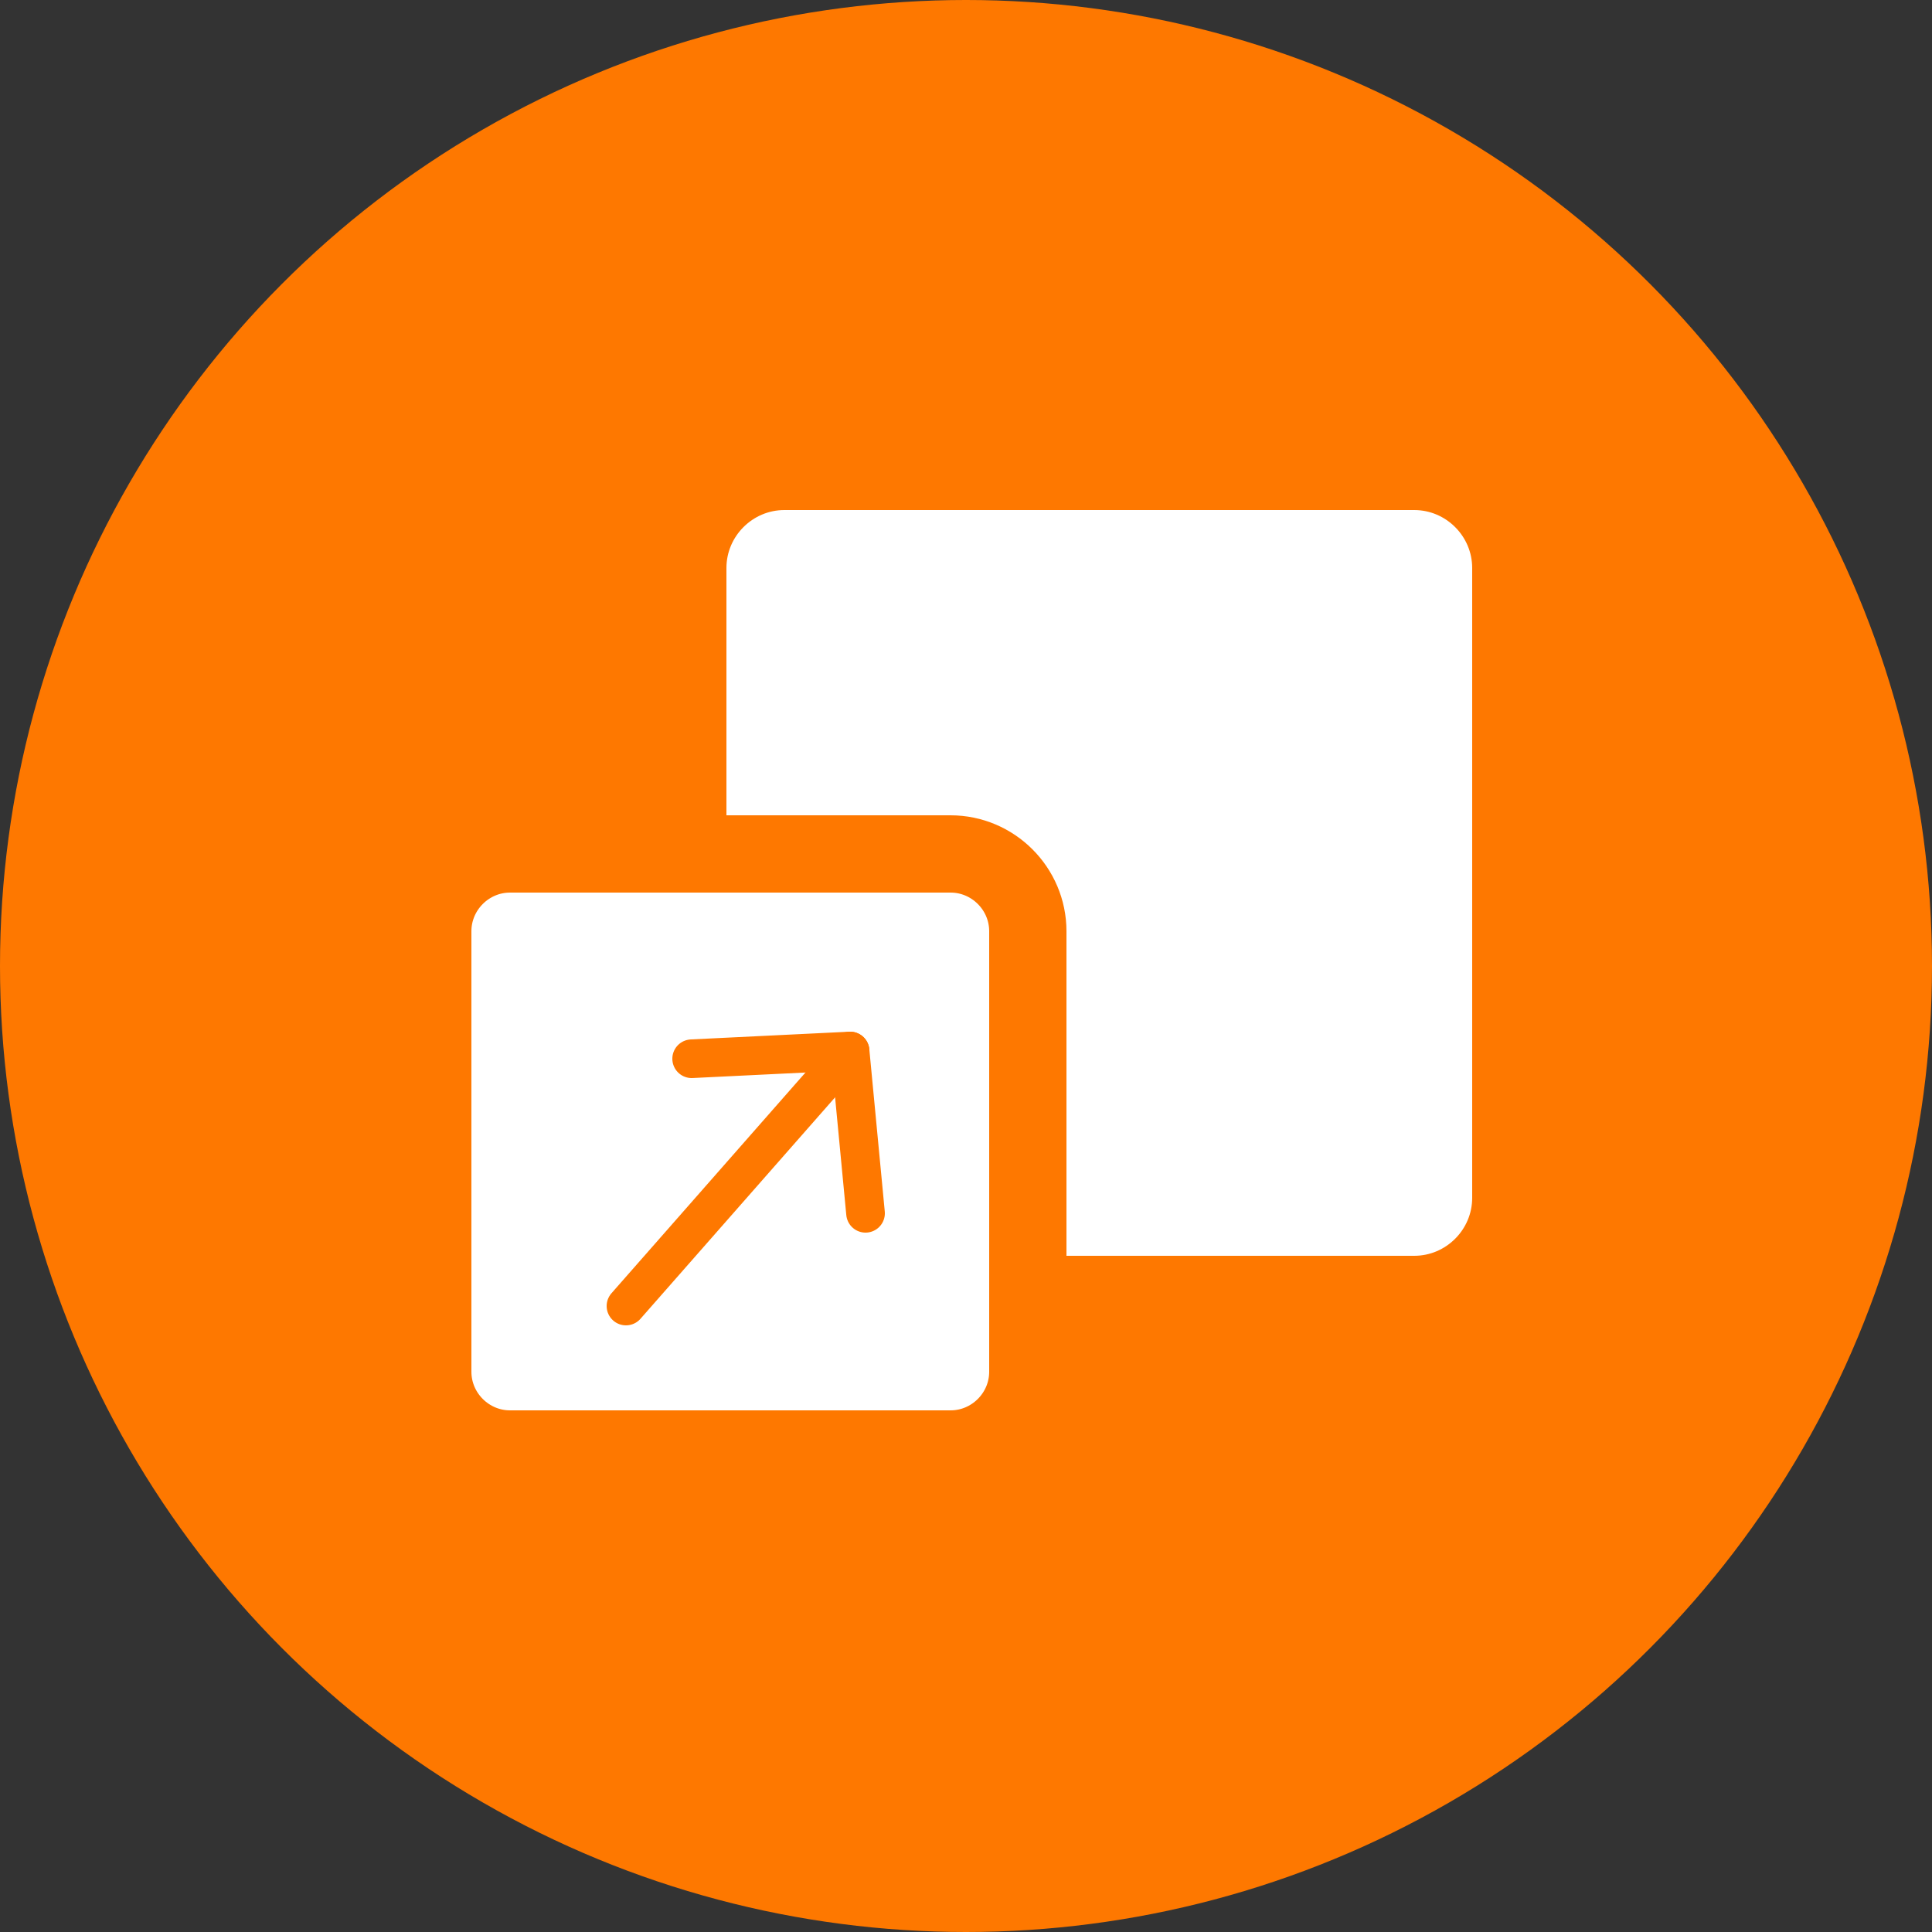
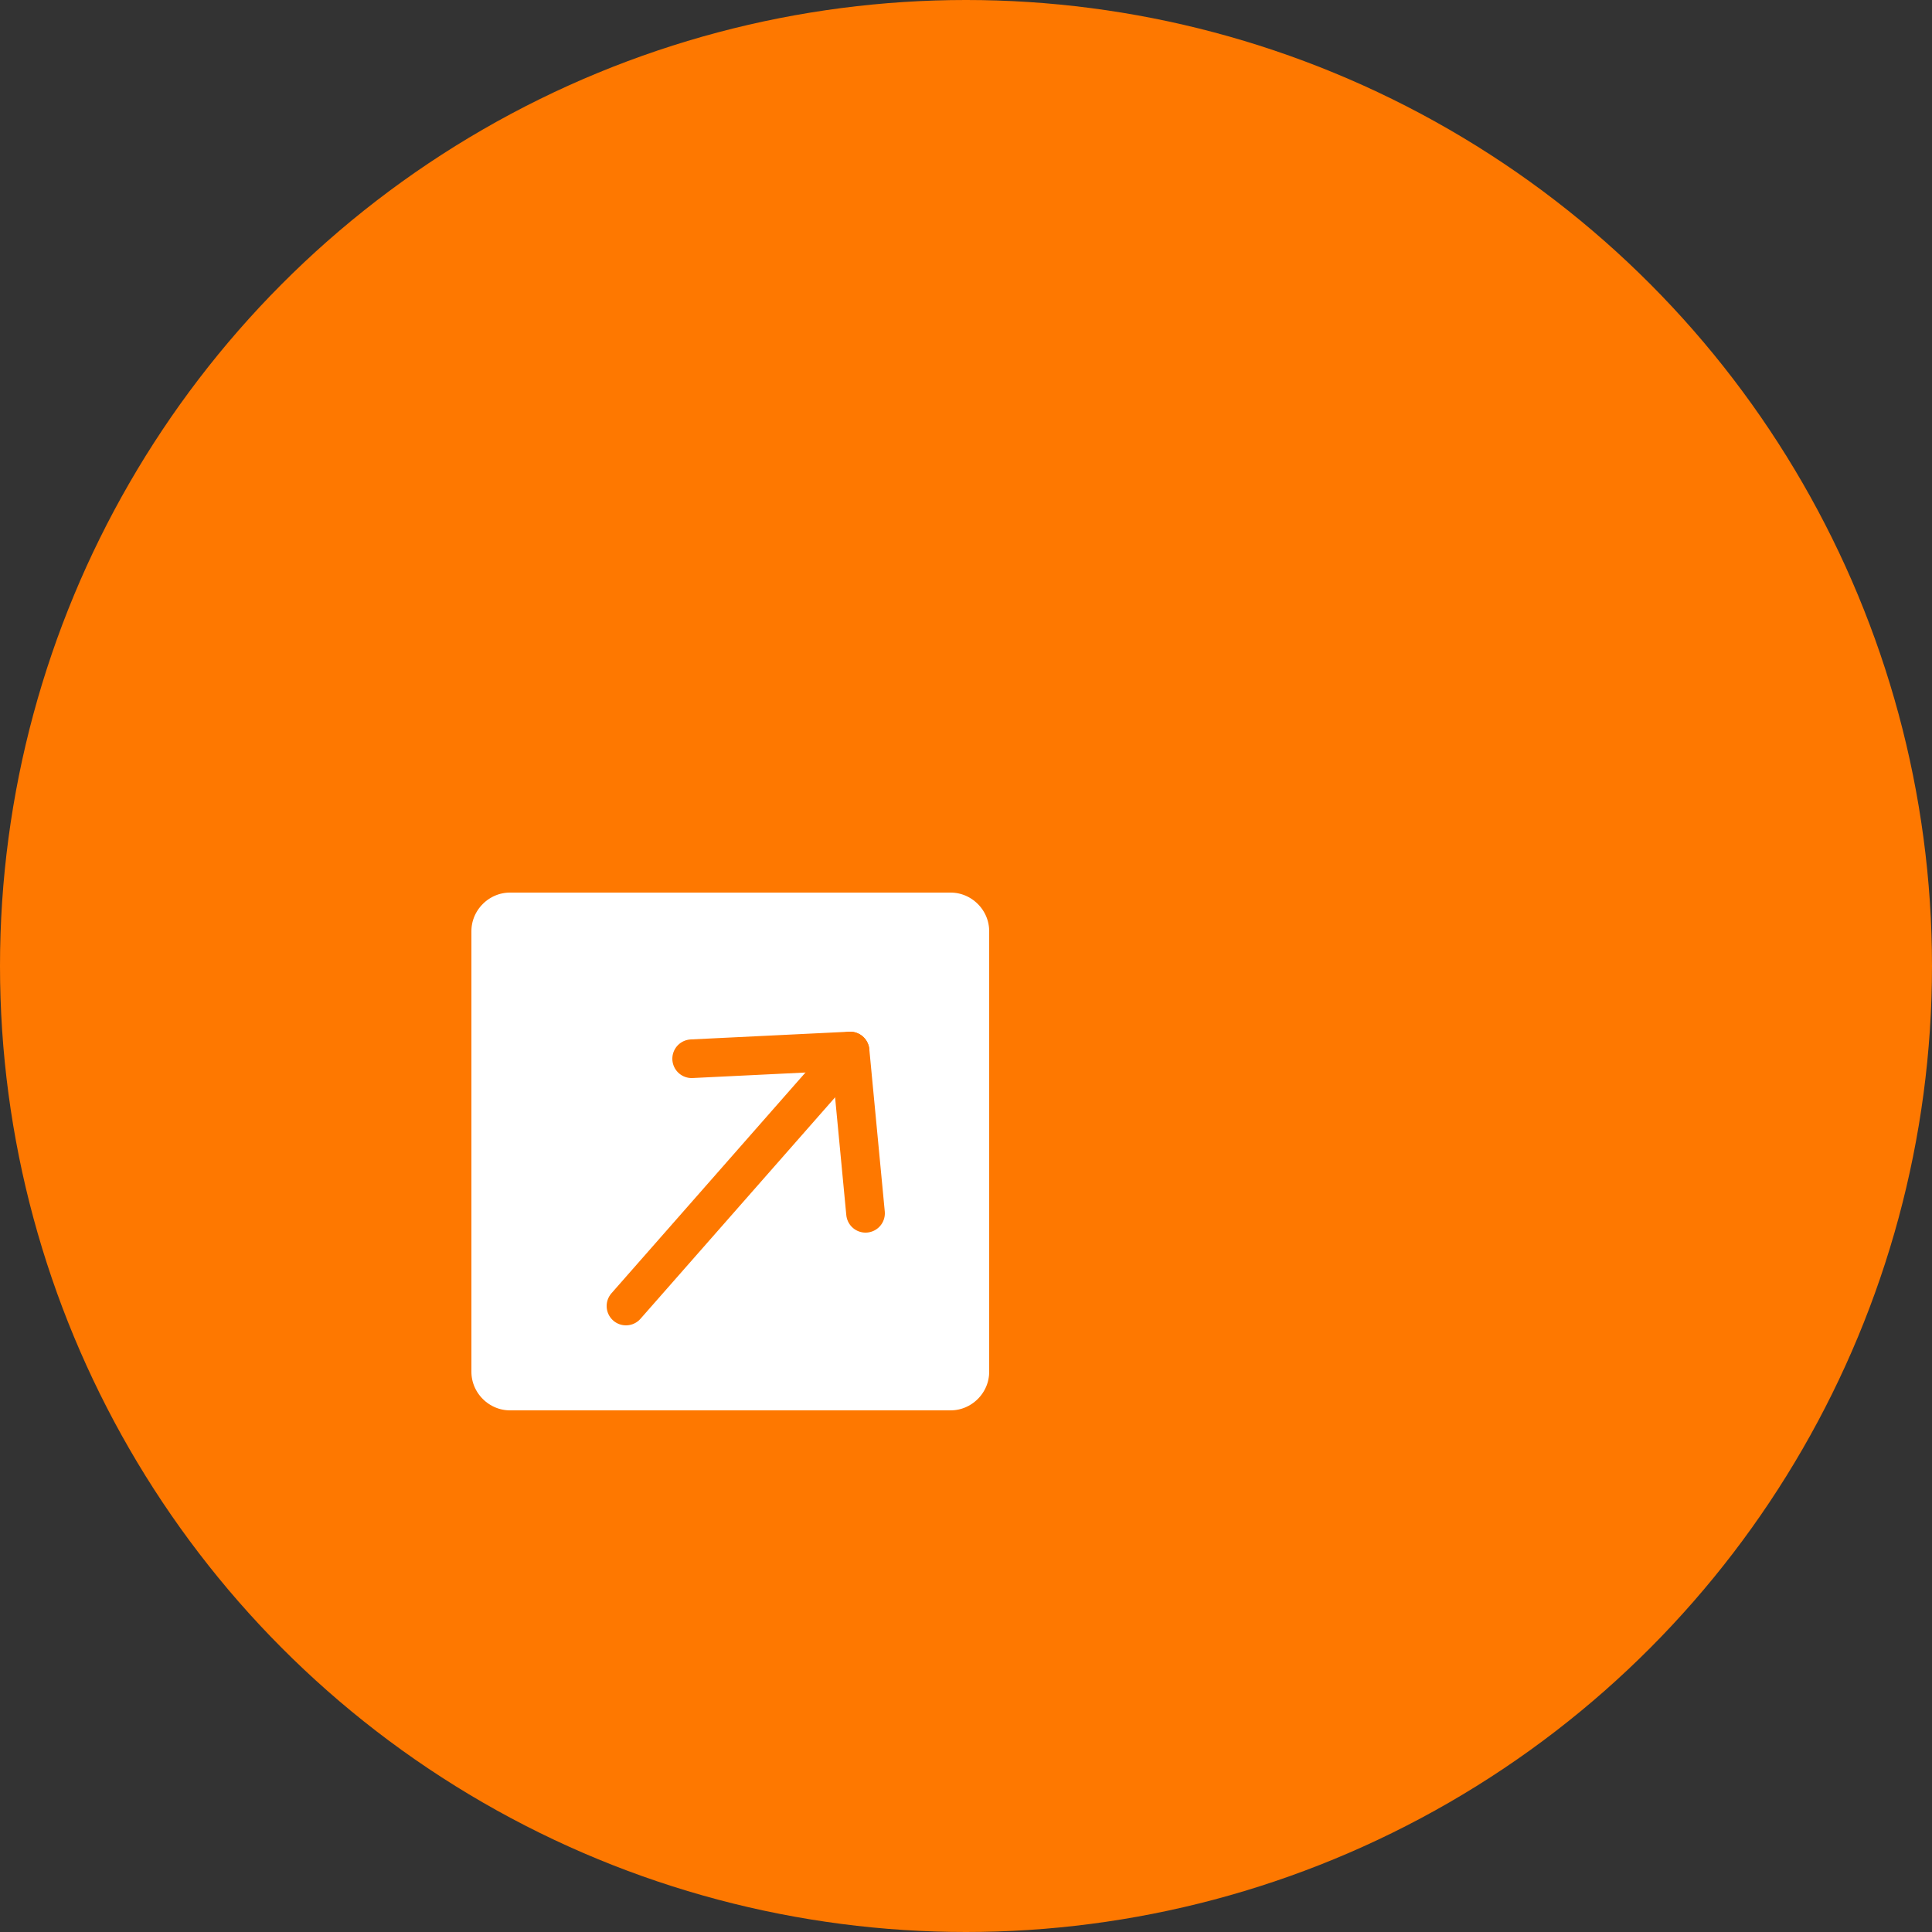
<svg xmlns="http://www.w3.org/2000/svg" version="1.1" id="Layer_1" x="0px" y="0px" viewBox="0 0 50 50" style="enable-background:new 0 0 50 50;" xml:space="preserve">
  <rect x="0" y="0" width="50" height="50" fill="#333333" stroke="none" />
  <style type="text/css">
	.st0{fill:none;stroke:#AC56C1;stroke-width:2;stroke-linecap:round;stroke-linejoin:round;stroke-miterlimit:10;}
	.st1{fill:none;stroke:#8554D7;stroke-width:2;stroke-linecap:round;stroke-linejoin:round;stroke-miterlimit:10;}
	.st2{fill:#6D4CEF;}
	.st3{fill:#FFFFFF;}
	.st4{fill:#8554D7;}
	.st5{fill:#FE7800;}
	.st6{fill:#009BFF;}
	.st7{fill:#00A99D;}
	.st8{fill:#ED1E79;}
	.st9{fill:none;stroke:#000000;stroke-width:0.75;stroke-linecap:round;stroke-linejoin:round;stroke-miterlimit:10;}
	.st10{fill:url(#SVGID_1_);}
	.st11{fill:#D0C4CB;}
	.st12{fill:none;stroke:url(#SVGID_2_);stroke-linecap:round;stroke-linejoin:round;stroke-miterlimit:10;}
	.st13{fill:none;stroke:#D0C4CB;stroke-linecap:round;stroke-linejoin:round;stroke-miterlimit:10;}
	.st14{fill:url(#SVGID_3_);}
	.st15{fill:url(#SVGID_4_);}
	.st16{fill:none;stroke:url(#SVGID_5_);stroke-width:1.5;stroke-linecap:round;stroke-linejoin:round;stroke-miterlimit:10;}
	.st17{fill:none;stroke:url(#SVGID_6_);stroke-width:1.5;stroke-linecap:round;stroke-linejoin:round;stroke-miterlimit:10;}
	.st18{fill:none;stroke:url(#SVGID_7_);stroke-width:1.5;stroke-linecap:round;stroke-linejoin:round;stroke-miterlimit:10;}
	.st19{fill:none;stroke:url(#SVGID_8_);stroke-width:1.5;stroke-linecap:round;stroke-linejoin:round;stroke-miterlimit:10;}
	.st20{fill:none;stroke:url(#SVGID_9_);stroke-linecap:round;stroke-linejoin:round;stroke-miterlimit:10;}
	.st21{fill:none;stroke:url(#SVGID_10_);stroke-linecap:round;stroke-linejoin:round;stroke-miterlimit:10;}
	.st22{fill:none;stroke:url(#SVGID_11_);stroke-linecap:round;stroke-linejoin:round;stroke-miterlimit:10;}
	.st23{fill:none;stroke:url(#SVGID_12_);stroke-linecap:round;stroke-linejoin:round;stroke-miterlimit:10;}
	.st24{fill:none;stroke:url(#SVGID_13_);stroke-linecap:round;stroke-linejoin:round;stroke-miterlimit:10;}
	.st25{fill:none;stroke:url(#SVGID_14_);stroke-linecap:round;stroke-linejoin:round;stroke-miterlimit:10;}
	.st26{fill:none;stroke:url(#SVGID_15_);stroke-linecap:round;stroke-linejoin:round;stroke-miterlimit:10;}
	.st27{fill:none;stroke:url(#SVGID_16_);stroke-linecap:round;stroke-linejoin:round;stroke-miterlimit:10;}
	.st28{fill:none;stroke:url(#SVGID_17_);stroke-linecap:round;stroke-linejoin:round;stroke-miterlimit:10;}
	.st29{fill:none;stroke:url(#SVGID_18_);stroke-linecap:round;stroke-linejoin:round;stroke-miterlimit:10;}
	.st30{fill:none;stroke:url(#SVGID_19_);stroke-linecap:round;stroke-linejoin:round;stroke-miterlimit:10;}
	.st31{fill:none;stroke:url(#SVGID_20_);stroke-linecap:round;stroke-linejoin:round;stroke-miterlimit:10;}
	.st32{fill:none;stroke:url(#SVGID_21_);stroke-linecap:round;stroke-linejoin:round;stroke-miterlimit:10;}
	.st33{fill:none;stroke:url(#SVGID_22_);stroke-linecap:round;stroke-linejoin:round;stroke-miterlimit:10;}
	.st34{fill:none;stroke:url(#SVGID_23_);stroke-linecap:round;stroke-linejoin:round;stroke-miterlimit:10;}
	.st35{fill:none;stroke:url(#SVGID_24_);stroke-linecap:round;stroke-linejoin:round;stroke-miterlimit:10;}
	.st36{fill:none;stroke:url(#SVGID_25_);stroke-linecap:round;stroke-linejoin:round;stroke-miterlimit:10;}
	.st37{fill:url(#SVGID_26_);}
	.st38{fill:url(#SVGID_27_);}
	.st39{fill:url(#SVGID_28_);}
	.st40{fill:url(#SVGID_29_);}
	.st41{fill:none;stroke:url(#SVGID_30_);stroke-linecap:round;stroke-linejoin:round;stroke-miterlimit:10;}
	.st42{fill:none;stroke:url(#SVGID_31_);stroke-linecap:round;stroke-linejoin:round;stroke-miterlimit:10;}
	.st43{fill:none;stroke:url(#SVGID_32_);stroke-linecap:round;stroke-linejoin:round;stroke-miterlimit:10;}
	.st44{fill:none;stroke:url(#SVGID_33_);stroke-linecap:round;stroke-linejoin:round;stroke-miterlimit:10;}
	.st45{fill:url(#SVGID_34_);}
	.st46{fill:url(#SVGID_35_);}
	.st47{fill:none;stroke:url(#SVGID_36_);stroke-linecap:round;stroke-linejoin:round;stroke-miterlimit:10;}
	.st48{fill:none;stroke:url(#SVGID_37_);stroke-linecap:round;stroke-linejoin:round;stroke-miterlimit:10;}
	.st49{fill:none;stroke:#D0C4CB;stroke-width:0.5;stroke-miterlimit:10;}
	.st50{fill:url(#SVGID_38_);}
	.st51{fill:url(#SVGID_39_);}
	.st52{fill:none;stroke:url(#SVGID_40_);stroke-linecap:round;stroke-linejoin:round;stroke-miterlimit:10;}
	.st53{fill:none;stroke:url(#SVGID_41_);stroke-linecap:round;stroke-linejoin:round;stroke-miterlimit:10;}
	.st54{fill:none;stroke:url(#SVGID_42_);stroke-linecap:round;stroke-linejoin:round;stroke-miterlimit:10;}
	.st55{fill:none;stroke:url(#SVGID_43_);stroke-linecap:round;stroke-linejoin:round;stroke-miterlimit:10;}
	.st56{fill:none;stroke:url(#SVGID_44_);stroke-linecap:round;stroke-linejoin:round;stroke-miterlimit:10;}
	.st57{fill:none;stroke:url(#SVGID_45_);stroke-linecap:round;stroke-linejoin:round;stroke-miterlimit:10;}
	.st58{fill:none;stroke:url(#SVGID_46_);stroke-linecap:round;stroke-linejoin:round;stroke-miterlimit:10;}
	.st59{fill:none;stroke:url(#SVGID_47_);stroke-linecap:round;stroke-linejoin:round;stroke-miterlimit:10;}
	.st60{fill:none;stroke:url(#SVGID_48_);stroke-linecap:round;stroke-linejoin:round;stroke-miterlimit:10;}
	.st61{fill:none;stroke:url(#SVGID_49_);stroke-linecap:round;stroke-linejoin:round;stroke-miterlimit:10;}
	.st62{fill:none;stroke:url(#SVGID_50_);stroke-linecap:round;stroke-linejoin:round;stroke-miterlimit:10;}
	.st63{fill:none;stroke:url(#SVGID_51_);stroke-linecap:round;stroke-linejoin:round;stroke-miterlimit:10;}
	.st64{fill:none;stroke:url(#SVGID_52_);stroke-linecap:round;stroke-linejoin:round;stroke-miterlimit:10;}
	.st65{fill:url(#SVGID_53_);}
	.st66{opacity:0.37;fill:none;stroke:#71EAD6;stroke-width:0.1;stroke-miterlimit:10;}
	.st67{opacity:0.37;fill:none;stroke:#52DDC2;stroke-width:0.1;stroke-miterlimit:10;}
	.st68{opacity:0.53;fill:none;stroke:#52DDC2;stroke-width:0.25;stroke-miterlimit:10;}
	.st69{opacity:0.53;fill:none;stroke:#71EAD6;stroke-width:0.25;stroke-miterlimit:10;}
	.st70{fill:#272C2F;}
	.st71{fill:url(#SVGID_54_);}
	.st72{fill:url(#SVGID_55_);}
	.st73{fill:url(#SVGID_56_);}
	.st74{fill:url(#SVGID_57_);}
	.st75{fill:url(#SVGID_58_);}
	.st76{fill:url(#SVGID_59_);}
	.st77{fill:url(#SVGID_60_);}
	.st78{fill:url(#SVGID_61_);}
	.st79{fill:url(#SVGID_62_);}
	.st80{fill:url(#SVGID_63_);}
	.st81{fill:url(#SVGID_64_);}
	.st82{fill:url(#SVGID_65_);}
	.st83{fill:url(#SVGID_66_);}
	.st84{fill:url(#SVGID_67_);}
	.st85{fill:none;stroke:url(#SVGID_68_);stroke-width:1.5;stroke-linecap:round;stroke-linejoin:round;stroke-miterlimit:10;}
	.st86{fill:none;stroke:url(#SVGID_69_);stroke-width:1.5;stroke-linecap:round;stroke-linejoin:round;stroke-miterlimit:10;}
	.st87{fill:none;stroke:url(#SVGID_70_);stroke-width:1.5;stroke-linecap:round;stroke-linejoin:round;stroke-miterlimit:10;}
	.st88{fill:none;stroke:url(#SVGID_71_);stroke-width:1.5;stroke-linecap:round;stroke-linejoin:round;stroke-miterlimit:10;}
	.st89{fill:none;stroke:url(#SVGID_72_);stroke-width:1.5;stroke-linecap:round;stroke-linejoin:round;stroke-miterlimit:10;}
	.st90{fill:none;stroke:url(#SVGID_73_);stroke-width:1.5;stroke-linecap:round;stroke-linejoin:round;stroke-miterlimit:10;}
	.st91{fill:none;stroke:url(#SVGID_74_);stroke-width:1.5;stroke-linecap:round;stroke-linejoin:round;stroke-miterlimit:10;}
	.st92{fill:none;stroke:url(#SVGID_75_);stroke-width:1.5;stroke-linecap:round;stroke-linejoin:round;stroke-miterlimit:10;}
	.st93{fill:none;stroke:url(#SVGID_76_);stroke-width:1.5;stroke-linecap:round;stroke-linejoin:round;stroke-miterlimit:10;}
	.st94{fill:none;stroke:url(#SVGID_77_);stroke-width:1.5;stroke-linecap:round;stroke-linejoin:round;stroke-miterlimit:10;}
	.st95{fill:none;stroke:url(#SVGID_78_);stroke-width:1.5;stroke-linecap:round;stroke-linejoin:round;stroke-miterlimit:10;}
	.st96{fill:none;stroke:url(#SVGID_79_);stroke-width:1.5;stroke-linecap:round;stroke-linejoin:round;stroke-miterlimit:10;}
	.st97{fill:none;stroke:url(#SVGID_80_);stroke-width:1.5;stroke-linecap:round;stroke-linejoin:round;stroke-miterlimit:10;}
	.st98{fill:none;stroke:url(#SVGID_81_);stroke-width:1.5;stroke-linecap:round;stroke-linejoin:round;stroke-miterlimit:10;}
	.st99{fill:none;stroke:url(#SVGID_82_);stroke-width:1.5;stroke-linecap:round;stroke-linejoin:round;stroke-miterlimit:10;}
	.st100{fill:none;stroke:url(#SVGID_83_);stroke-width:1.5;stroke-linecap:round;stroke-linejoin:round;stroke-miterlimit:10;}
	.st101{fill:none;stroke:url(#SVGID_84_);stroke-width:1.5;stroke-linecap:round;stroke-linejoin:round;stroke-miterlimit:10;}
	.st102{fill:none;stroke:url(#SVGID_85_);stroke-width:1.5;stroke-linecap:round;stroke-linejoin:round;stroke-miterlimit:10;}
	.st103{fill:none;stroke:url(#SVGID_86_);stroke-width:0.75;stroke-linecap:round;stroke-linejoin:round;stroke-miterlimit:10;}
	.st104{fill:none;stroke:url(#SVGID_87_);stroke-width:0.75;stroke-linecap:round;stroke-linejoin:round;stroke-miterlimit:10;}
	.st105{fill:none;stroke:url(#SVGID_88_);stroke-width:0.75;stroke-linecap:round;stroke-linejoin:round;stroke-miterlimit:10;}
	.st106{fill:none;stroke:url(#SVGID_89_);stroke-width:0.75;stroke-linecap:round;stroke-linejoin:round;stroke-miterlimit:10;}
	.st107{fill:none;stroke:url(#SVGID_90_);stroke-width:0.75;stroke-linecap:round;stroke-linejoin:round;stroke-miterlimit:10;}
	.st108{fill:none;stroke:url(#SVGID_91_);stroke-width:0.75;stroke-linecap:round;stroke-linejoin:round;stroke-miterlimit:10;}
	.st109{fill:none;stroke:url(#SVGID_92_);stroke-width:0.75;stroke-linecap:round;stroke-linejoin:round;stroke-miterlimit:10;}
	.st110{fill:none;stroke:url(#SVGID_93_);stroke-width:0.75;stroke-linecap:round;stroke-linejoin:round;stroke-miterlimit:10;}
	.st111{fill:none;stroke:url(#SVGID_94_);stroke-linecap:round;stroke-linejoin:round;stroke-miterlimit:10;}
	.st112{fill:none;stroke:url(#SVGID_95_);stroke-linecap:round;stroke-linejoin:round;stroke-miterlimit:10;}
	.st113{fill:none;stroke:url(#SVGID_96_);stroke-linecap:round;stroke-linejoin:round;stroke-miterlimit:10;}
	.st114{fill:none;stroke:url(#SVGID_97_);stroke-linecap:round;stroke-linejoin:round;stroke-miterlimit:10;}
	.st115{fill:none;stroke:url(#SVGID_98_);stroke-linecap:round;stroke-linejoin:round;stroke-miterlimit:10;}
	.st116{fill:none;stroke:url(#SVGID_99_);stroke-linecap:round;stroke-linejoin:round;stroke-miterlimit:10;}
	.st117{fill:none;stroke:url(#SVGID_100_);stroke-linecap:round;stroke-linejoin:round;stroke-miterlimit:10;}
	.st118{fill:none;stroke:url(#SVGID_101_);stroke-linecap:round;stroke-linejoin:round;stroke-miterlimit:10;}
	.st119{fill:none;stroke:url(#SVGID_102_);stroke-linecap:round;stroke-linejoin:round;stroke-miterlimit:10;}
	.st120{fill:none;stroke:url(#SVGID_103_);stroke-linecap:round;stroke-linejoin:round;stroke-miterlimit:10;}
	.st121{fill:none;stroke:#D0C4CB;stroke-width:0.75;stroke-linecap:round;stroke-miterlimit:10;}
	.st122{fill:none;stroke:#FFFFFF;stroke-width:0.5;stroke-miterlimit:10;}
	.st123{fill:none;stroke:url(#SVGID_104_);stroke-width:0.75;stroke-linecap:round;stroke-linejoin:round;stroke-miterlimit:10;}
	.st124{fill:none;stroke:url(#SVGID_105_);stroke-width:0.75;stroke-linecap:round;stroke-linejoin:round;stroke-miterlimit:10;}
	.st125{fill:none;stroke:url(#SVGID_106_);stroke-width:0.75;stroke-linecap:round;stroke-linejoin:round;stroke-miterlimit:10;}
	.st126{fill:none;stroke:url(#SVGID_107_);stroke-width:0.75;stroke-linecap:round;stroke-linejoin:round;stroke-miterlimit:10;}
	.st127{fill:none;stroke:url(#SVGID_108_);stroke-width:0.75;stroke-linecap:round;stroke-linejoin:round;stroke-miterlimit:10;}
	.st128{fill:none;stroke:url(#SVGID_109_);stroke-width:0.75;stroke-linecap:round;stroke-linejoin:round;stroke-miterlimit:10;}
	.st129{fill:none;}
	.st130{fill:url(#SVGID_110_);}
	.st131{fill:url(#SVGID_111_);}
	.st132{fill:url(#SVGID_112_);}
	.st133{fill:url(#SVGID_113_);}
	.st134{fill:#AC56C1;}
	.st135{fill:none;stroke:#6D4CEF;stroke-linecap:round;stroke-miterlimit:10;}
	.st136{fill:none;stroke:url(#SVGID_114_);stroke-width:1.5;stroke-linecap:round;stroke-linejoin:round;stroke-miterlimit:10;}
	.st137{fill:none;stroke:url(#SVGID_115_);stroke-width:1.5;stroke-linecap:round;stroke-linejoin:round;stroke-miterlimit:10;}
	.st138{fill:none;stroke:url(#SVGID_116_);stroke-width:1.5;stroke-linecap:round;stroke-linejoin:round;stroke-miterlimit:10;}
	.st139{fill:none;stroke:url(#SVGID_117_);stroke-width:1.5;stroke-linecap:round;stroke-linejoin:round;stroke-miterlimit:10;}
	.st140{fill:none;stroke:url(#SVGID_118_);stroke-width:1.5;stroke-linecap:round;stroke-linejoin:round;stroke-miterlimit:10;}
	.st141{fill:none;stroke:url(#SVGID_119_);stroke-width:1.5;stroke-linecap:round;stroke-linejoin:round;stroke-miterlimit:10;}
	.st142{fill:none;stroke:url(#SVGID_120_);stroke-width:1.5;stroke-linecap:round;stroke-linejoin:round;stroke-miterlimit:10;}
	.st143{fill:none;stroke:url(#SVGID_121_);stroke-width:1.5;stroke-linecap:round;stroke-linejoin:round;stroke-miterlimit:10;}
	.st144{fill:none;stroke:url(#SVGID_122_);stroke-width:1.5;stroke-linecap:round;stroke-linejoin:round;stroke-miterlimit:10;}
	.st145{fill:none;stroke:url(#SVGID_123_);stroke-width:1.5;stroke-linecap:round;stroke-linejoin:round;stroke-miterlimit:10;}
	.st146{fill:url(#SVGID_124_);}
	.st147{fill:url(#SVGID_125_);}
	.st148{fill:#FFFFFF;stroke:#8554D7;stroke-width:1.5;stroke-linecap:round;stroke-linejoin:round;stroke-miterlimit:10;}
	.st149{fill:none;stroke:url(#SVGID_126_);stroke-width:1.5;stroke-linecap:round;stroke-linejoin:round;stroke-miterlimit:10;}
	.st150{fill:none;stroke:url(#SVGID_127_);stroke-width:1.5;stroke-linecap:round;stroke-linejoin:round;stroke-miterlimit:10;}
	.st151{fill:none;stroke:url(#SVGID_128_);stroke-width:1.5;stroke-linecap:round;stroke-linejoin:round;stroke-miterlimit:10;}
	.st152{fill:none;stroke:url(#SVGID_129_);stroke-width:1.5;stroke-linecap:round;stroke-linejoin:round;stroke-miterlimit:10;}
	.st153{fill:url(#SVGID_130_);}
	.st154{fill:none;stroke:url(#SVGID_131_);stroke-width:1.5;stroke-linecap:round;stroke-linejoin:round;stroke-miterlimit:10;}
	.st155{fill:none;stroke:url(#SVGID_132_);stroke-width:1.5;stroke-linecap:round;stroke-linejoin:round;stroke-miterlimit:10;}
	.st156{fill:none;stroke:url(#SVGID_133_);stroke-width:1.5;stroke-linecap:round;stroke-linejoin:round;stroke-miterlimit:10;}
	.st157{fill:none;stroke:url(#SVGID_134_);stroke-width:1.5;stroke-linecap:round;stroke-linejoin:round;stroke-miterlimit:10;}
	.st158{fill:none;stroke:url(#SVGID_135_);stroke-width:1.5;stroke-linecap:round;stroke-linejoin:round;stroke-miterlimit:10;}
	.st159{fill:none;stroke:url(#SVGID_136_);stroke-width:1.5;stroke-linecap:round;stroke-linejoin:round;stroke-miterlimit:10;}
	.st160{fill:url(#SVGID_137_);}
	.st161{fill:url(#SVGID_138_);}
	.st162{fill:url(#SVGID_139_);}
	.st163{fill:none;stroke:#D0C4CB;stroke-width:1.5;stroke-linecap:round;stroke-linejoin:round;stroke-miterlimit:10;}
	.st164{fill:url(#SVGID_140_);}
	.st165{fill:none;stroke:#FFFFFF;stroke-linecap:round;stroke-linejoin:round;stroke-miterlimit:10;}
	.st166{fill:url(#SVGID_141_);}
	.st167{fill:url(#SVGID_142_);}
	.st168{fill:url(#SVGID_143_);}
	.st169{fill:url(#SVGID_144_);}
	.st170{fill:url(#SVGID_145_);}
	.st171{fill:url(#SVGID_146_);}
	.st172{fill:url(#SVGID_147_);}
	.st173{fill:url(#SVGID_148_);}
	.st174{fill:url(#SVGID_149_);}
	.st175{fill:#6D4CEF;stroke:#FFFFFF;stroke-width:2;stroke-linecap:round;stroke-miterlimit:10;}
	.st176{fill:#FFFFFF;stroke:#6D4CEF;stroke-miterlimit:10;}
	.st177{fill:none;stroke:url(#SVGID_150_);stroke-width:1.5;stroke-linecap:round;stroke-linejoin:round;stroke-miterlimit:10;}
	.st178{fill:none;stroke:url(#SVGID_151_);stroke-width:1.5;stroke-linecap:round;stroke-linejoin:round;stroke-miterlimit:10;}
	.st179{fill:none;stroke:url(#SVGID_152_);stroke-width:1.5;stroke-linecap:round;stroke-linejoin:round;stroke-miterlimit:10;}
	.st180{fill:none;stroke:url(#SVGID_153_);stroke-width:1.5;stroke-linecap:round;stroke-linejoin:round;stroke-miterlimit:10;}
	.st181{fill:none;stroke:url(#SVGID_154_);stroke-width:1.5;stroke-linecap:round;stroke-linejoin:round;stroke-miterlimit:10;}
	.st182{fill:none;stroke:url(#SVGID_155_);stroke-width:1.5;stroke-linecap:round;stroke-linejoin:round;stroke-miterlimit:10;}
	.st183{fill:none;stroke:url(#SVGID_156_);stroke-width:1.5;stroke-linecap:round;stroke-linejoin:round;stroke-miterlimit:10;}
	.st184{fill:none;stroke:url(#SVGID_157_);stroke-width:1.5;stroke-linecap:round;stroke-linejoin:round;stroke-miterlimit:10;}
	.st185{fill:none;stroke:url(#SVGID_158_);stroke-width:1.5;stroke-linecap:round;stroke-linejoin:round;stroke-miterlimit:10;}
	.st186{fill:none;stroke:url(#SVGID_159_);stroke-width:1.5;stroke-linecap:round;stroke-linejoin:round;stroke-miterlimit:10;}
	.st187{fill:none;stroke:url(#SVGID_160_);stroke-width:1.5;stroke-linecap:round;stroke-linejoin:round;stroke-miterlimit:10;}
	.st188{fill:none;stroke:url(#SVGID_161_);stroke-width:1.5;stroke-linecap:round;stroke-linejoin:round;stroke-miterlimit:10;}
	.st189{fill:none;stroke:url(#SVGID_162_);stroke-width:1.5;stroke-linecap:round;stroke-linejoin:round;stroke-miterlimit:10;}
	.st190{fill:none;stroke:url(#SVGID_163_);stroke-width:1.5;stroke-linecap:round;stroke-linejoin:round;stroke-miterlimit:10;}
	.st191{fill:none;stroke:url(#SVGID_164_);stroke-width:1.5;stroke-linecap:round;stroke-linejoin:round;stroke-miterlimit:10;}
	.st192{fill:none;stroke:url(#SVGID_165_);stroke-width:1.5;stroke-linecap:round;stroke-linejoin:round;stroke-miterlimit:10;}
	.st193{fill:none;stroke:url(#SVGID_166_);stroke-width:1.5;stroke-linecap:round;stroke-linejoin:round;stroke-miterlimit:10;}
	.st194{fill:none;stroke:url(#SVGID_167_);stroke-width:1.5;stroke-linecap:round;stroke-linejoin:round;stroke-miterlimit:10;}
	.st195{fill:none;stroke:url(#SVGID_168_);stroke-width:1.5;stroke-linecap:round;stroke-linejoin:round;stroke-miterlimit:10;}
	.st196{fill:none;stroke:url(#SVGID_169_);stroke-width:1.5;stroke-linecap:round;stroke-linejoin:round;stroke-miterlimit:10;}
	.st197{fill:none;stroke:url(#SVGID_170_);stroke-width:1.5;stroke-linecap:round;stroke-linejoin:round;stroke-miterlimit:10;}
	.st198{fill:none;stroke:url(#SVGID_171_);stroke-width:1.5;stroke-linecap:round;stroke-linejoin:round;stroke-miterlimit:10;}
	.st199{fill:none;stroke:url(#SVGID_172_);stroke-width:1.5;stroke-linecap:round;stroke-linejoin:round;stroke-miterlimit:10;}
	.st200{fill:none;stroke:url(#SVGID_173_);stroke-width:1.5;stroke-linecap:round;stroke-linejoin:round;stroke-miterlimit:10;}
	.st201{fill:none;stroke:url(#SVGID_174_);stroke-width:1.5;stroke-linecap:round;stroke-linejoin:round;stroke-miterlimit:10;}
	.st202{fill:url(#SVGID_175_);}
	.st203{fill:url(#SVGID_176_);}
	.st204{fill:url(#SVGID_177_);}
	.st205{fill:url(#SVGID_178_);}
	.st206{fill:url(#SVGID_179_);}
	.st207{fill:none;stroke:url(#SVGID_180_);stroke-width:1.5;stroke-linecap:round;stroke-linejoin:round;stroke-miterlimit:10;}
	.st208{fill:none;stroke:url(#SVGID_181_);stroke-width:1.5;stroke-linecap:round;stroke-linejoin:round;stroke-miterlimit:10;}
	.st209{fill:none;stroke:url(#SVGID_182_);stroke-width:1.5;stroke-linecap:round;stroke-linejoin:round;stroke-miterlimit:10;}
	.st210{fill:url(#SVGID_183_);}
	.st211{fill:url(#SVGID_184_);}
	.st212{fill:none;stroke:url(#SVGID_185_);stroke-width:1.5;stroke-linecap:round;stroke-linejoin:round;stroke-miterlimit:10;}
	.st213{fill:none;stroke:url(#SVGID_186_);stroke-width:1.5;stroke-linecap:round;stroke-linejoin:round;stroke-miterlimit:10;}
	.st214{fill:#FFFFFF;stroke:#6D4CEF;stroke-linecap:round;stroke-linejoin:round;stroke-miterlimit:10;}
	.st215{fill:none;stroke:url(#SVGID_187_);stroke-width:1.5;stroke-linecap:round;stroke-linejoin:round;stroke-miterlimit:10;}
	.st216{fill:none;stroke:url(#SVGID_188_);stroke-width:1.5;stroke-linecap:round;stroke-linejoin:round;stroke-miterlimit:10;}
	.st217{fill:none;stroke:url(#SVGID_189_);stroke-width:1.5;stroke-linecap:round;stroke-linejoin:round;stroke-miterlimit:10;}
	.st218{fill:none;stroke:url(#SVGID_190_);stroke-width:1.5;stroke-linecap:round;stroke-linejoin:round;stroke-miterlimit:10;}
	.st219{fill:none;stroke:url(#SVGID_191_);stroke-width:1.5;stroke-linecap:round;stroke-linejoin:round;stroke-miterlimit:10;}
	.st220{fill:none;stroke:url(#SVGID_192_);stroke-width:1.5;stroke-linecap:round;stroke-linejoin:round;stroke-miterlimit:10;}
	.st221{fill:none;stroke:#FFFFFF;stroke-linecap:round;stroke-miterlimit:10;}
	.st222{fill:url(#SVGID_193_);}
	.st223{fill:url(#SVGID_194_);}
	.st224{fill:url(#SVGID_195_);}
	.st225{fill:url(#SVGID_196_);}
	.st226{fill:url(#SVGID_197_);}
	.st227{fill:url(#SVGID_198_);}
	.st228{fill:url(#SVGID_199_);}
	.st229{fill:url(#SVGID_200_);}
	.st230{fill:url(#SVGID_201_);}
	.st231{fill:url(#SVGID_202_);}
	.st232{fill:url(#SVGID_203_);}
	.st233{fill:url(#SVGID_204_);}
	.st234{fill:url(#SVGID_205_);}
	.st235{fill:none;stroke:url(#SVGID_206_);stroke-width:1.5;stroke-linecap:round;stroke-linejoin:round;stroke-miterlimit:10;}
	.st236{fill:none;stroke:url(#SVGID_207_);stroke-width:1.5;stroke-linecap:round;stroke-linejoin:round;stroke-miterlimit:10;}
	.st237{fill:none;stroke:url(#SVGID_208_);stroke-width:1.5;stroke-linecap:round;stroke-linejoin:round;stroke-miterlimit:10;}
	.st238{fill:none;stroke:url(#SVGID_209_);stroke-width:1.5;stroke-linecap:round;stroke-linejoin:round;stroke-miterlimit:10;}
	.st239{fill:none;stroke:url(#SVGID_210_);stroke-width:1.5;stroke-linecap:round;stroke-linejoin:round;stroke-miterlimit:10;}
	.st240{fill:none;stroke:url(#SVGID_211_);stroke-width:1.5;stroke-linecap:round;stroke-linejoin:round;stroke-miterlimit:10;}
	.st241{fill:none;stroke:#FE7800;stroke-width:5;stroke-linecap:round;stroke-linejoin:round;stroke-miterlimit:10;}
	.st242{fill:none;stroke:#FFFFFF;stroke-width:1.5;stroke-linecap:round;stroke-linejoin:round;stroke-miterlimit:10;}
	.st243{fill:#FFFFFF;stroke:#009BFF;stroke-width:3;stroke-miterlimit:10;}
	.st244{fill:none;stroke:#009BFF;stroke-width:2;stroke-linecap:round;stroke-linejoin:round;stroke-miterlimit:10;}
	.st245{fill:none;stroke:#00A99D;stroke-width:2;stroke-linecap:round;stroke-linejoin:round;stroke-miterlimit:10;}
	.st246{fill:none;stroke:url(#SVGID_212_);stroke-width:1.5;stroke-linecap:round;stroke-linejoin:round;stroke-miterlimit:10;}
	.st247{fill:none;stroke:url(#SVGID_213_);stroke-width:1.5;stroke-linecap:round;stroke-linejoin:round;stroke-miterlimit:10;}
	.st248{fill:none;stroke:url(#SVGID_214_);stroke-width:1.5;stroke-linecap:round;stroke-linejoin:round;stroke-miterlimit:10;}
	.st249{fill:none;stroke:url(#SVGID_215_);stroke-width:1.5;stroke-linecap:round;stroke-linejoin:round;stroke-miterlimit:10;}
	.st250{fill:none;stroke:url(#SVGID_216_);stroke-width:1.5;stroke-linecap:round;stroke-linejoin:round;stroke-miterlimit:10;}
	.st251{fill:none;stroke:url(#SVGID_217_);stroke-width:1.5;stroke-linecap:round;stroke-linejoin:round;stroke-miterlimit:10;}
	.st252{fill:none;stroke:url(#SVGID_218_);stroke-width:1.5;stroke-linecap:round;stroke-linejoin:round;stroke-miterlimit:10;}
	.st253{fill:none;stroke:url(#SVGID_219_);stroke-width:1.5;stroke-linecap:round;stroke-linejoin:round;stroke-miterlimit:10;}
	.st254{fill:none;stroke:url(#SVGID_220_);stroke-width:1.5;stroke-linecap:round;stroke-linejoin:round;stroke-miterlimit:10;}
	.st255{fill:none;stroke:url(#SVGID_221_);stroke-width:1.5;stroke-linecap:round;stroke-linejoin:round;stroke-miterlimit:10;}
	.st256{fill:none;stroke:url(#SVGID_222_);stroke-width:1.5;stroke-linecap:round;stroke-linejoin:round;stroke-miterlimit:10;}
	.st257{fill:none;stroke:url(#SVGID_223_);stroke-width:1.5;stroke-linecap:round;stroke-linejoin:round;stroke-miterlimit:10;}
	.st258{fill:none;stroke:url(#SVGID_224_);stroke-width:1.5;stroke-linecap:round;stroke-linejoin:round;stroke-miterlimit:10;}
	.st259{fill:none;stroke:url(#SVGID_225_);stroke-width:1.5;stroke-linecap:round;stroke-linejoin:round;stroke-miterlimit:10;}
	.st260{fill:none;stroke:url(#SVGID_226_);stroke-width:1.5;stroke-linecap:round;stroke-linejoin:round;stroke-miterlimit:10;}
	.st261{fill:none;stroke:url(#SVGID_227_);stroke-width:1.5;stroke-linecap:round;stroke-linejoin:round;stroke-miterlimit:10;}
	.st262{fill:none;stroke:url(#SVGID_228_);stroke-width:1.5;stroke-linecap:round;stroke-linejoin:round;stroke-miterlimit:10;}
	.st263{fill:none;stroke:url(#SVGID_229_);stroke-width:1.5;stroke-linecap:round;stroke-linejoin:round;stroke-miterlimit:10;}
	.st264{fill:none;stroke:url(#SVGID_230_);stroke-width:1.5;stroke-linecap:round;stroke-linejoin:round;stroke-miterlimit:10;}
	.st265{fill:none;stroke:url(#SVGID_231_);stroke-width:1.5;stroke-linecap:round;stroke-linejoin:round;stroke-miterlimit:10;}
	.st266{fill:none;stroke:url(#SVGID_232_);stroke-width:1.5;stroke-linecap:round;stroke-linejoin:round;stroke-miterlimit:10;}
	.st267{fill:none;stroke:url(#SVGID_233_);stroke-width:1.5;stroke-linecap:round;stroke-linejoin:round;stroke-miterlimit:10;}
	.st268{fill:none;stroke:url(#SVGID_234_);stroke-width:1.5;stroke-linecap:round;stroke-linejoin:round;stroke-miterlimit:10;}
	.st269{fill:none;stroke:url(#SVGID_235_);stroke-width:1.5;stroke-linecap:round;stroke-linejoin:round;stroke-miterlimit:10;}
	.st270{fill:none;stroke:url(#SVGID_236_);stroke-width:1.5;stroke-linecap:round;stroke-linejoin:round;stroke-miterlimit:10;}
	.st271{fill:none;stroke:url(#SVGID_237_);stroke-width:1.5;stroke-linecap:round;stroke-linejoin:round;stroke-miterlimit:10;}
	.st272{fill:none;stroke:url(#SVGID_238_);stroke-width:1.5;stroke-linecap:round;stroke-linejoin:round;stroke-miterlimit:10;}
	.st273{fill:none;stroke:url(#SVGID_239_);stroke-width:1.5;stroke-linecap:round;stroke-linejoin:round;stroke-miterlimit:10;}
	.st274{fill:none;stroke:url(#SVGID_240_);stroke-width:1.5;stroke-linecap:round;stroke-linejoin:round;stroke-miterlimit:10;}
	.st275{fill:none;stroke:url(#SVGID_241_);stroke-width:1.5;stroke-linecap:round;stroke-linejoin:round;stroke-miterlimit:10;}
	.st276{fill:none;stroke:url(#SVGID_242_);stroke-width:1.5;stroke-linecap:round;stroke-linejoin:round;stroke-miterlimit:10;}
	.st277{fill:none;stroke:url(#SVGID_243_);stroke-width:1.5;stroke-linecap:round;stroke-linejoin:round;stroke-miterlimit:10;}
	.st278{fill:none;stroke:url(#SVGID_244_);stroke-width:1.5;stroke-linecap:round;stroke-linejoin:round;stroke-miterlimit:10;}
	.st279{fill:none;stroke:url(#SVGID_245_);stroke-width:1.5;stroke-linecap:round;stroke-linejoin:round;stroke-miterlimit:10;}
	.st280{fill:none;stroke:#00A99D;stroke-linecap:round;stroke-miterlimit:10;}
	.st281{fill:none;stroke:#00A99D;stroke-width:2;stroke-miterlimit:10;}
	.st282{fill:#FFFFFF;stroke:#00A99D;stroke-width:2;stroke-miterlimit:10;}
	.st283{fill:#DC33A8;}
	.st284{fill:#FFFFFF;stroke:#FE7800;stroke-miterlimit:10;}
	.st285{fill:#FFFFFF;stroke:#FE7800;stroke-width:2;stroke-miterlimit:10;}
	.st286{fill:none;stroke:#FE7800;stroke-linecap:round;stroke-linejoin:round;stroke-miterlimit:10;}
	.st287{fill:#FFFFFF;stroke:#009BFF;stroke-width:2;stroke-miterlimit:10;}
</style>
  <g>
    <circle class="st5" cx="25" cy="25" r="25" />
  </g>
  <g>
-     <path class="st284" d="M36.6,33H20.3c-1.1,0-2-0.9-2-2V14.7c0-1.1,0.9-2,2-2h16.3c1.1,0,2,0.9,2,2V31C38.6,32.1,37.7,33,36.6,33z" />
    <path class="st285" d="M24.6,37.5H13.2c-1.1,0-2-0.9-2-2V24.1c0-1.1,0.9-2,2-2h11.4c1.1,0,2,0.9,2,2v11.4   C26.6,36.6,25.7,37.5,24.6,37.5z" />
    <g>
      <polyline class="st286" points="17.9,27.4 22,27.2 22.4,31.4   " />
      <line class="st286" x1="22" y1="27.2" x2="16.2" y2="33.8" />
    </g>
  </g>
</svg>